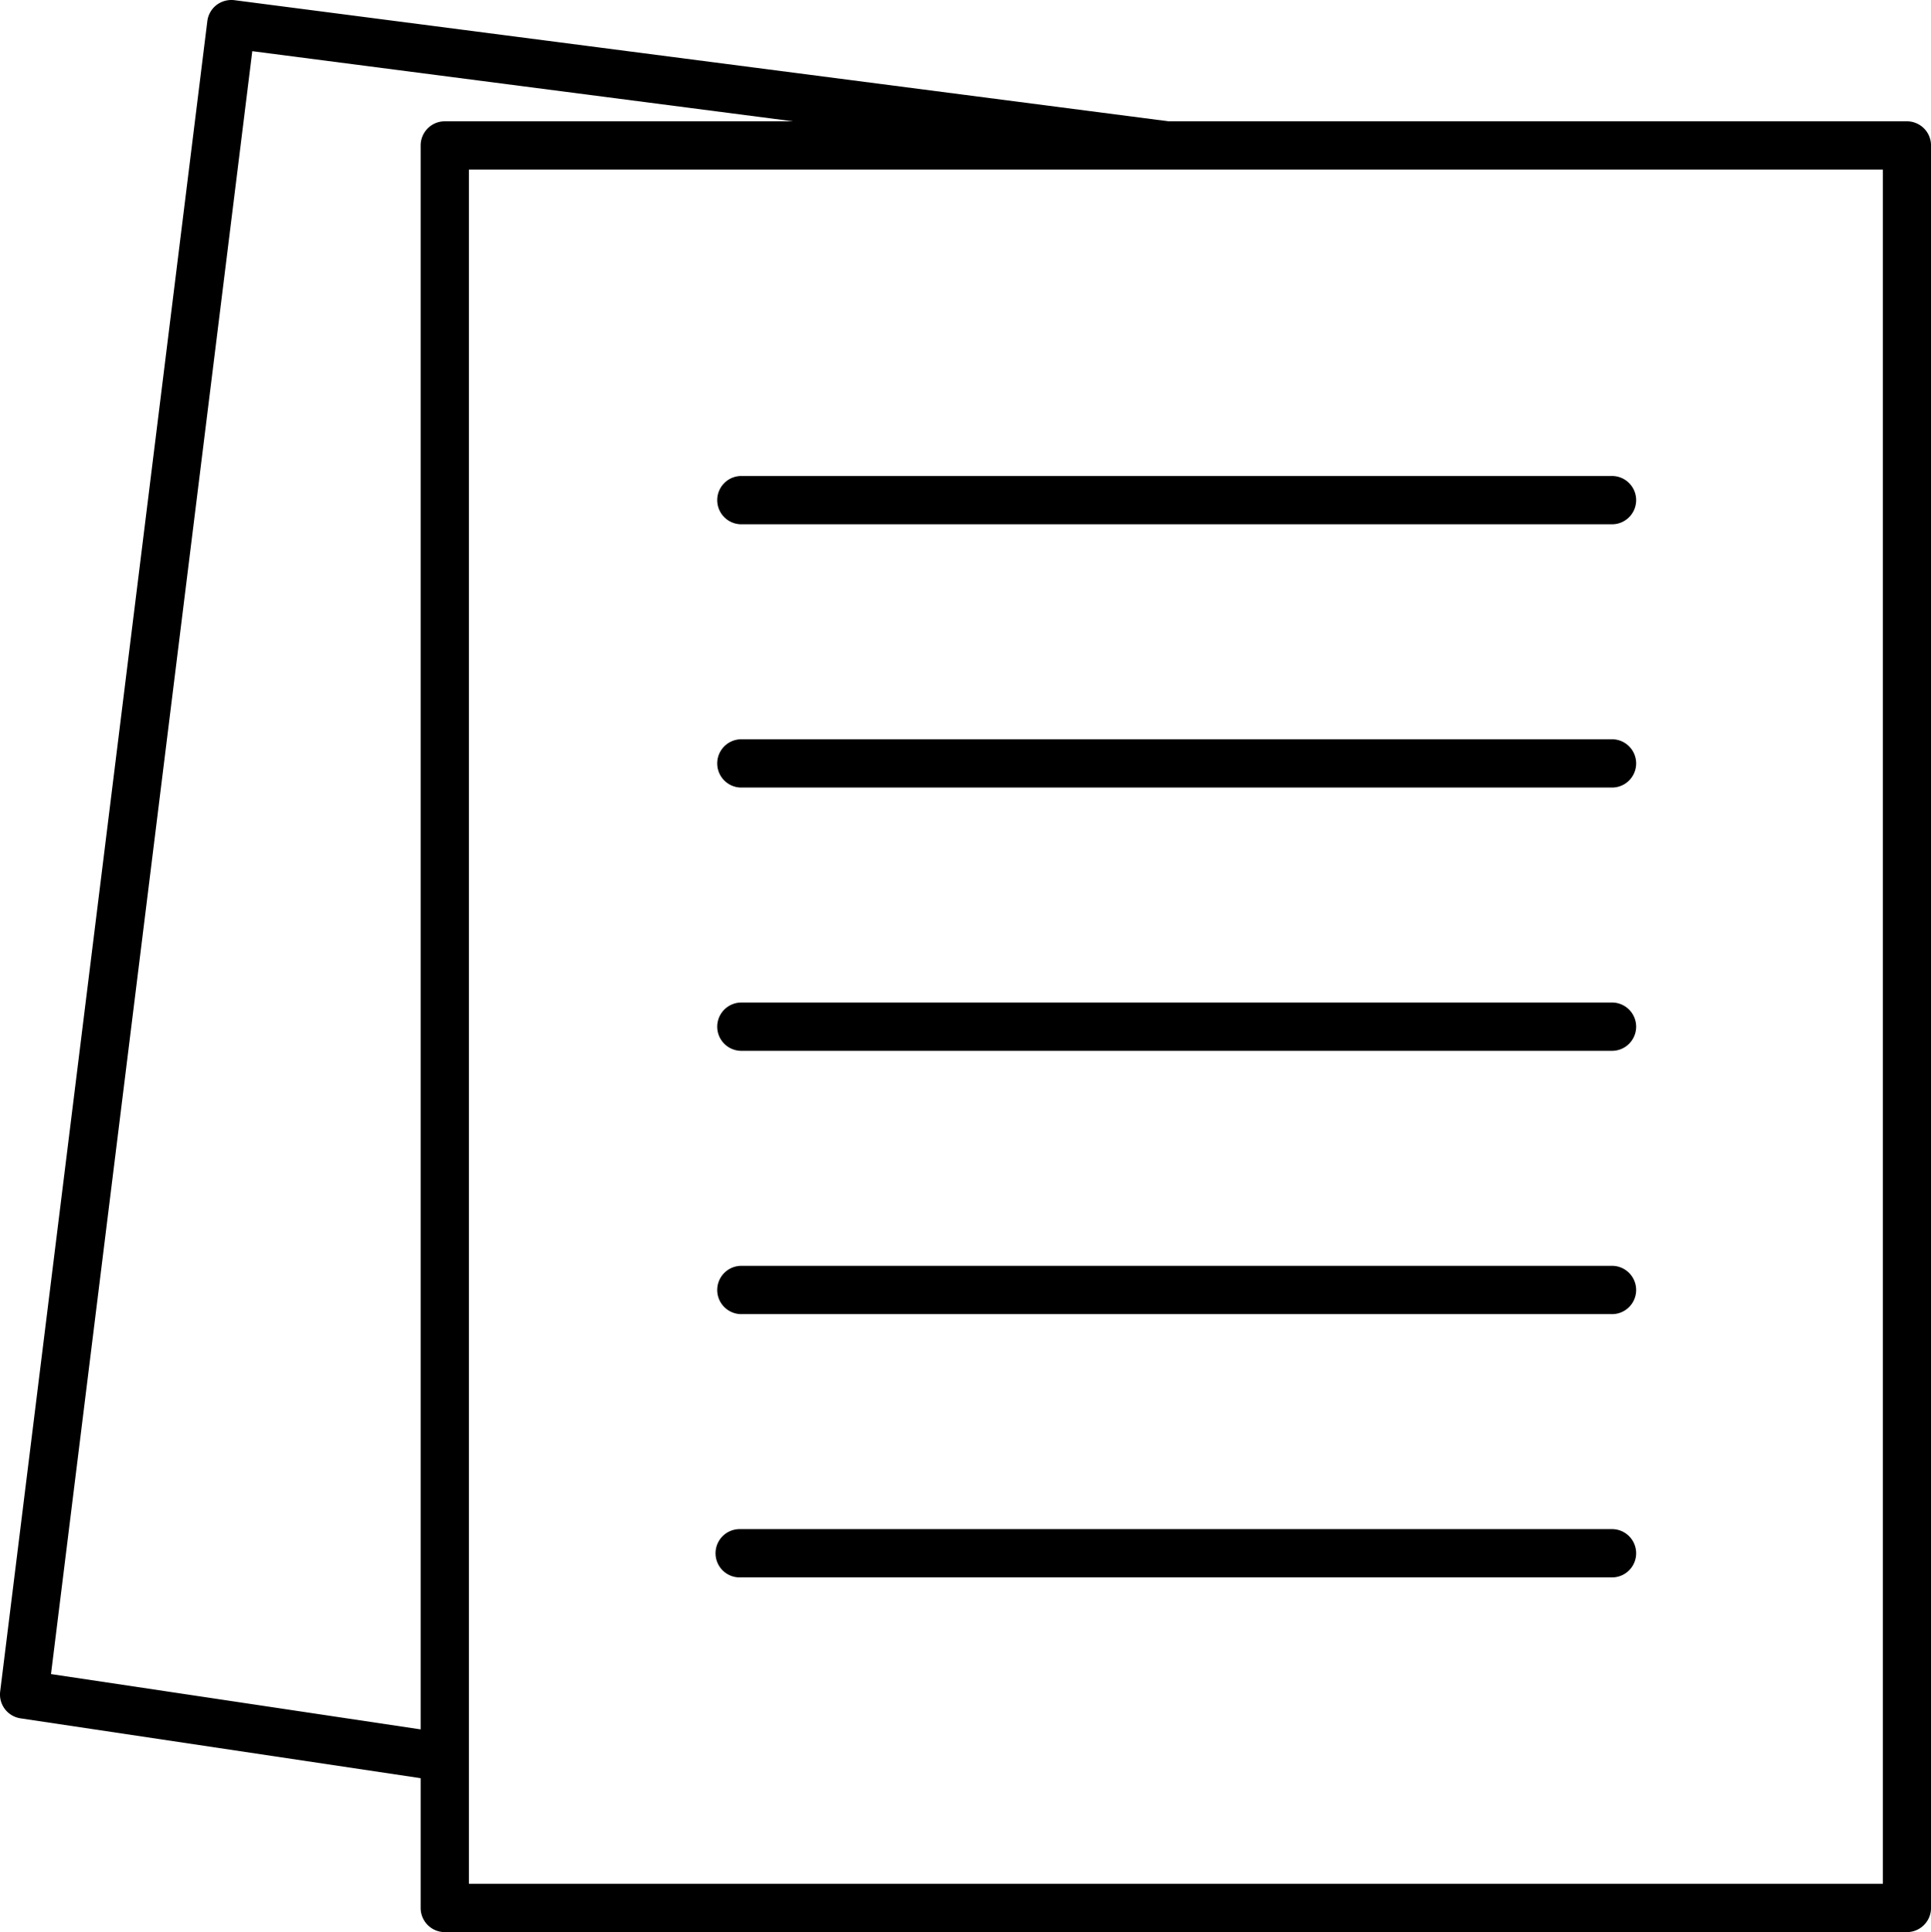
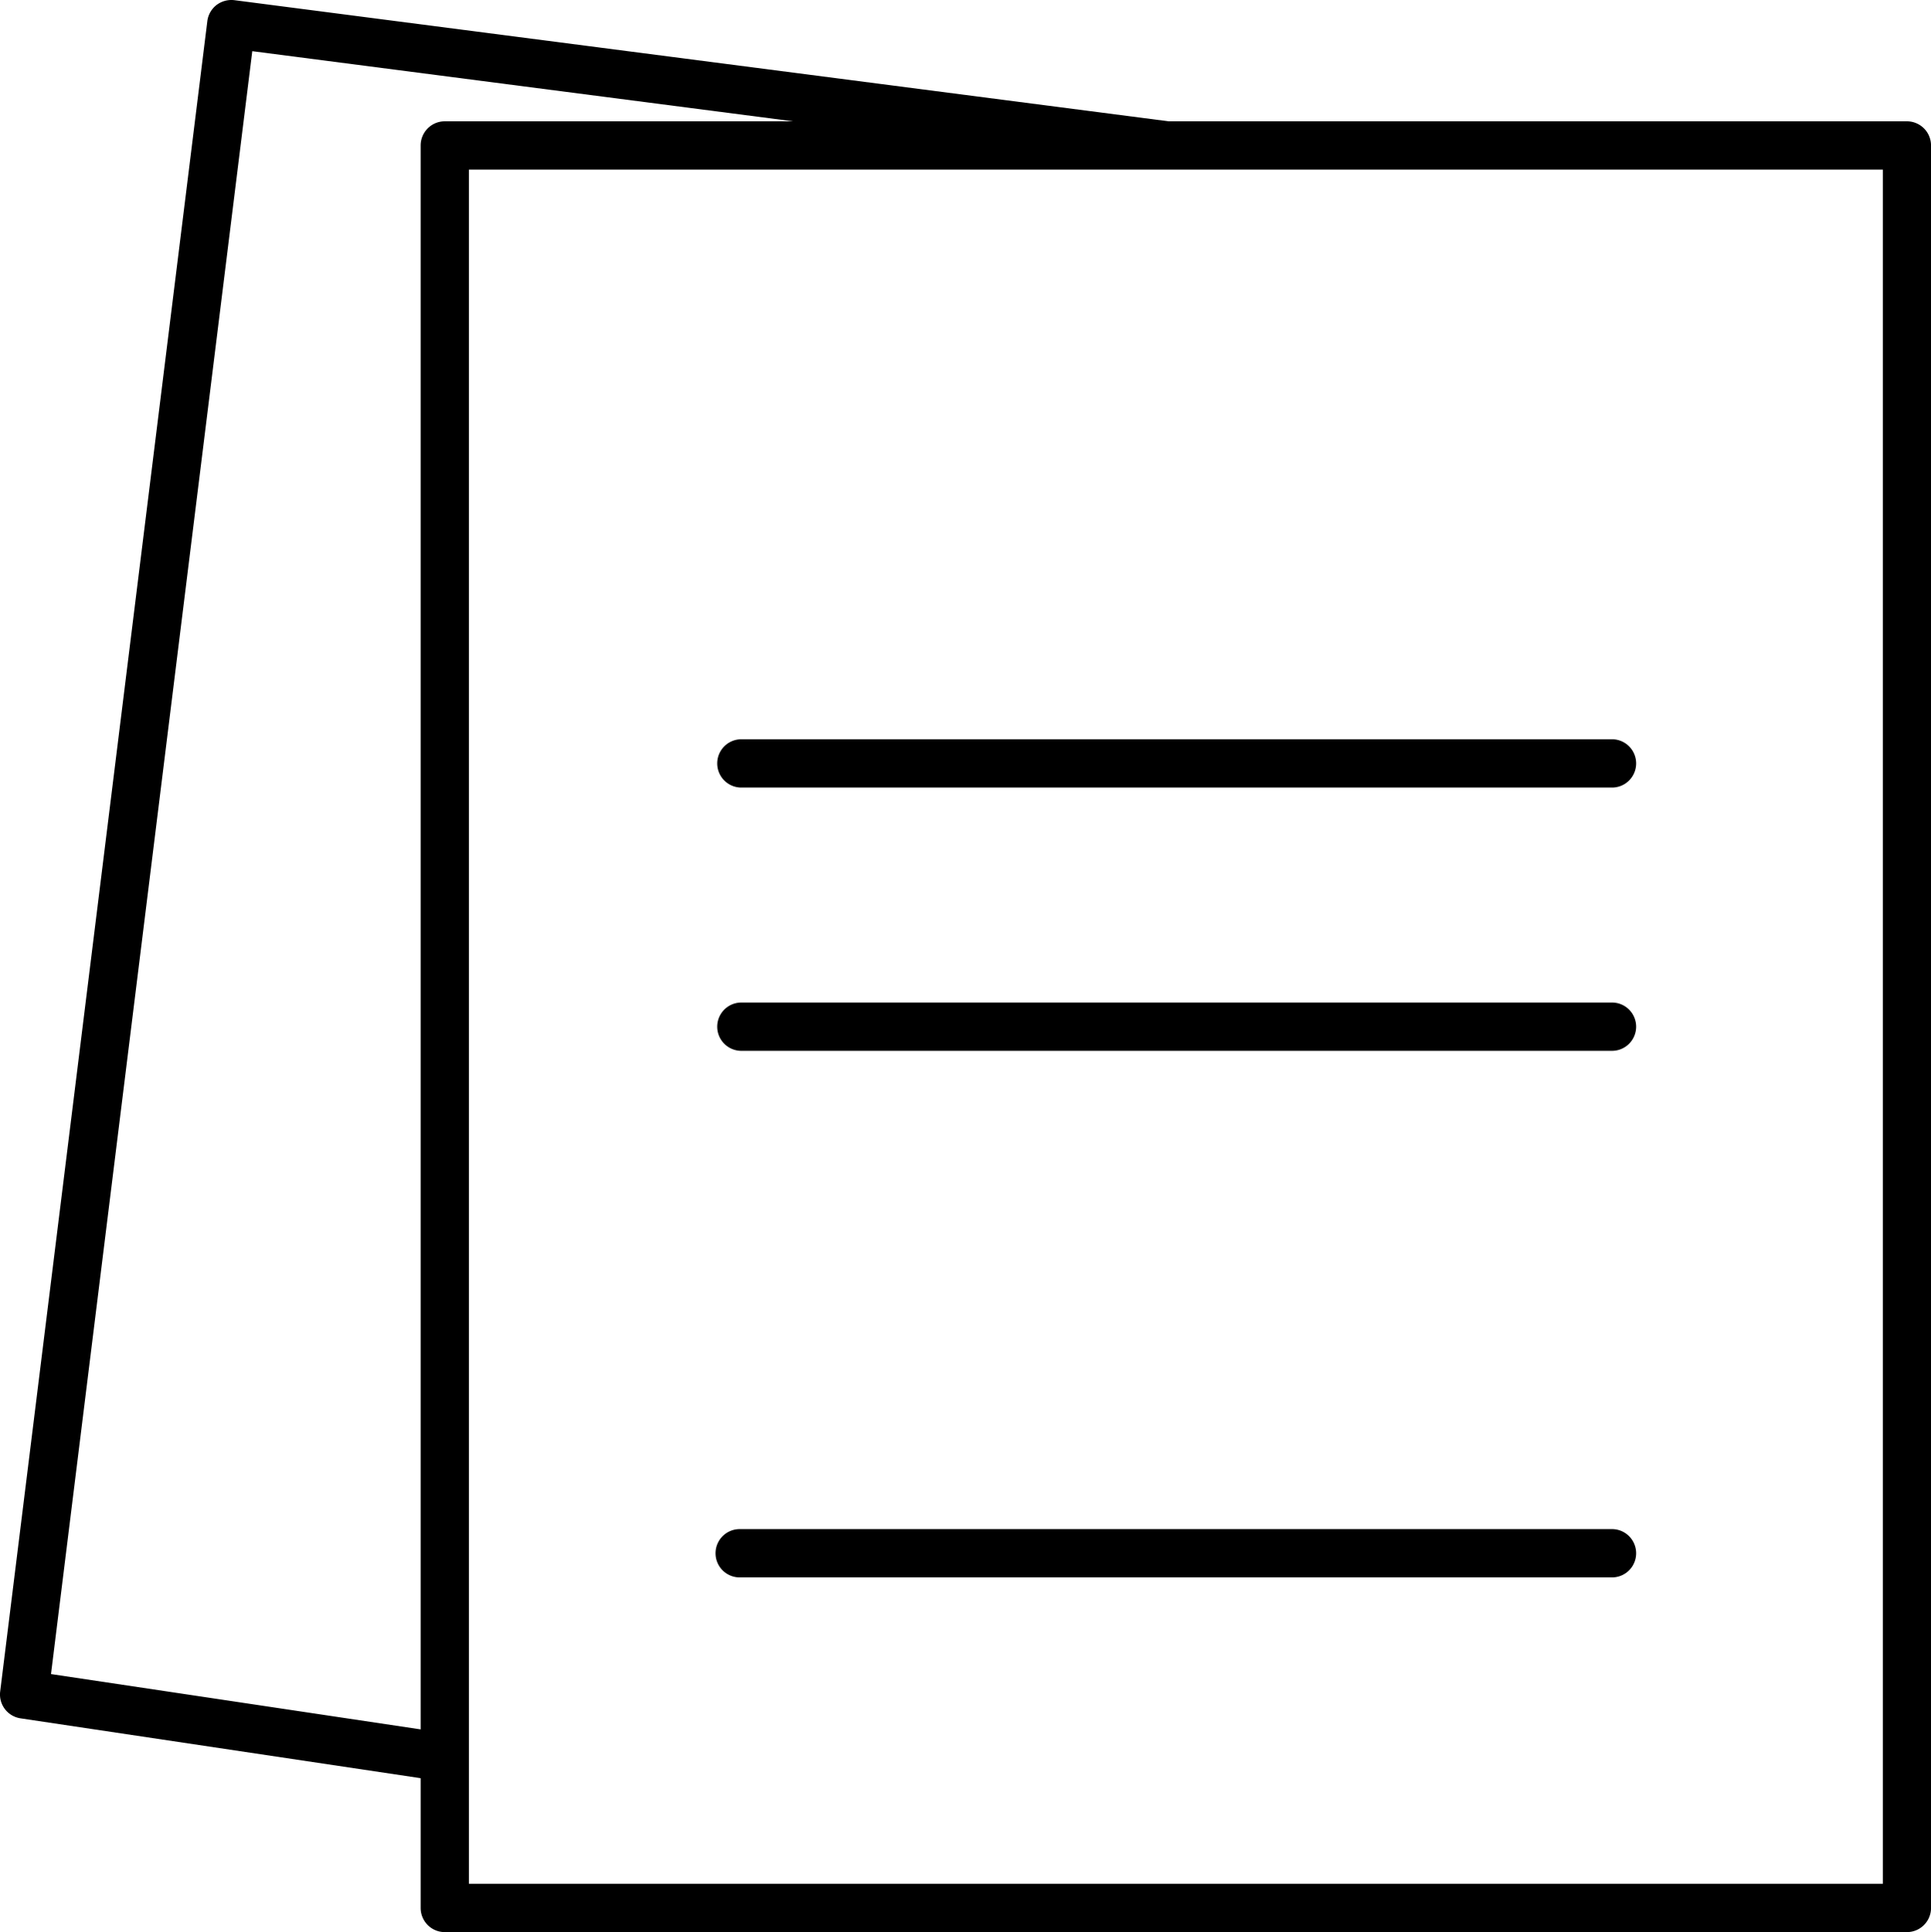
<svg xmlns="http://www.w3.org/2000/svg" width="65.739" height="65.768" viewBox="0 0 65.739 65.768">
  <g id="business-report" transform="translate(-10 -9.983)">
    <path id="Path_23776" data-name="Path 23776" d="M74.918,14.112H49.785L17.979,9.989a.841.841,0,0,0-.609.165.822.822,0,0,0-.312.548l-7.052,56.86a.821.821,0,0,0,.694.914l13.62,2.037V74.93a.822.822,0,0,0,.822.822H74.918a.822.822,0,0,0,.822-.822v-60A.822.822,0,0,0,74.918,14.112ZM11.736,66.969l6.852-55.244L37,14.112H25.142a.822.822,0,0,0-.822.822V68.852ZM74.1,74.108H25.964V15.756H74.1Z" />
-     <path id="Path_23777" data-name="Path 23777" d="M40.5,31.344H70.141a.822.822,0,1,0,0-1.643H40.5a.822.822,0,0,0,0,1.643Z" transform="translate(-5.29 -3.515)" />
    <path id="Path_23778" data-name="Path 23778" d="M40.5,42.25H70.141a.822.822,0,1,0,0-1.643H40.5a.822.822,0,0,0,0,1.643Z" transform="translate(-5.29 -5.459)" />
    <path id="Path_23779" data-name="Path 23779" d="M40.5,53.156H70.141a.822.822,0,1,0,0-1.643H40.5a.822.822,0,0,0,0,1.643Z" transform="translate(-5.29 -7.403)" />
-     <path id="Path_23780" data-name="Path 23780" d="M40.5,64.063H70.141a.822.822,0,1,0,0-1.643H40.5a.822.822,0,0,0,0,1.643Z" transform="translate(-5.29 -9.347)" />
    <path id="Path_23781" data-name="Path 23781" d="M40.5,74.969H70.141a.822.822,0,1,0,0-1.643H40.5a.822.822,0,1,0,0,1.643Z" transform="translate(-5.29 -11.291)" />
  </g>
</svg>